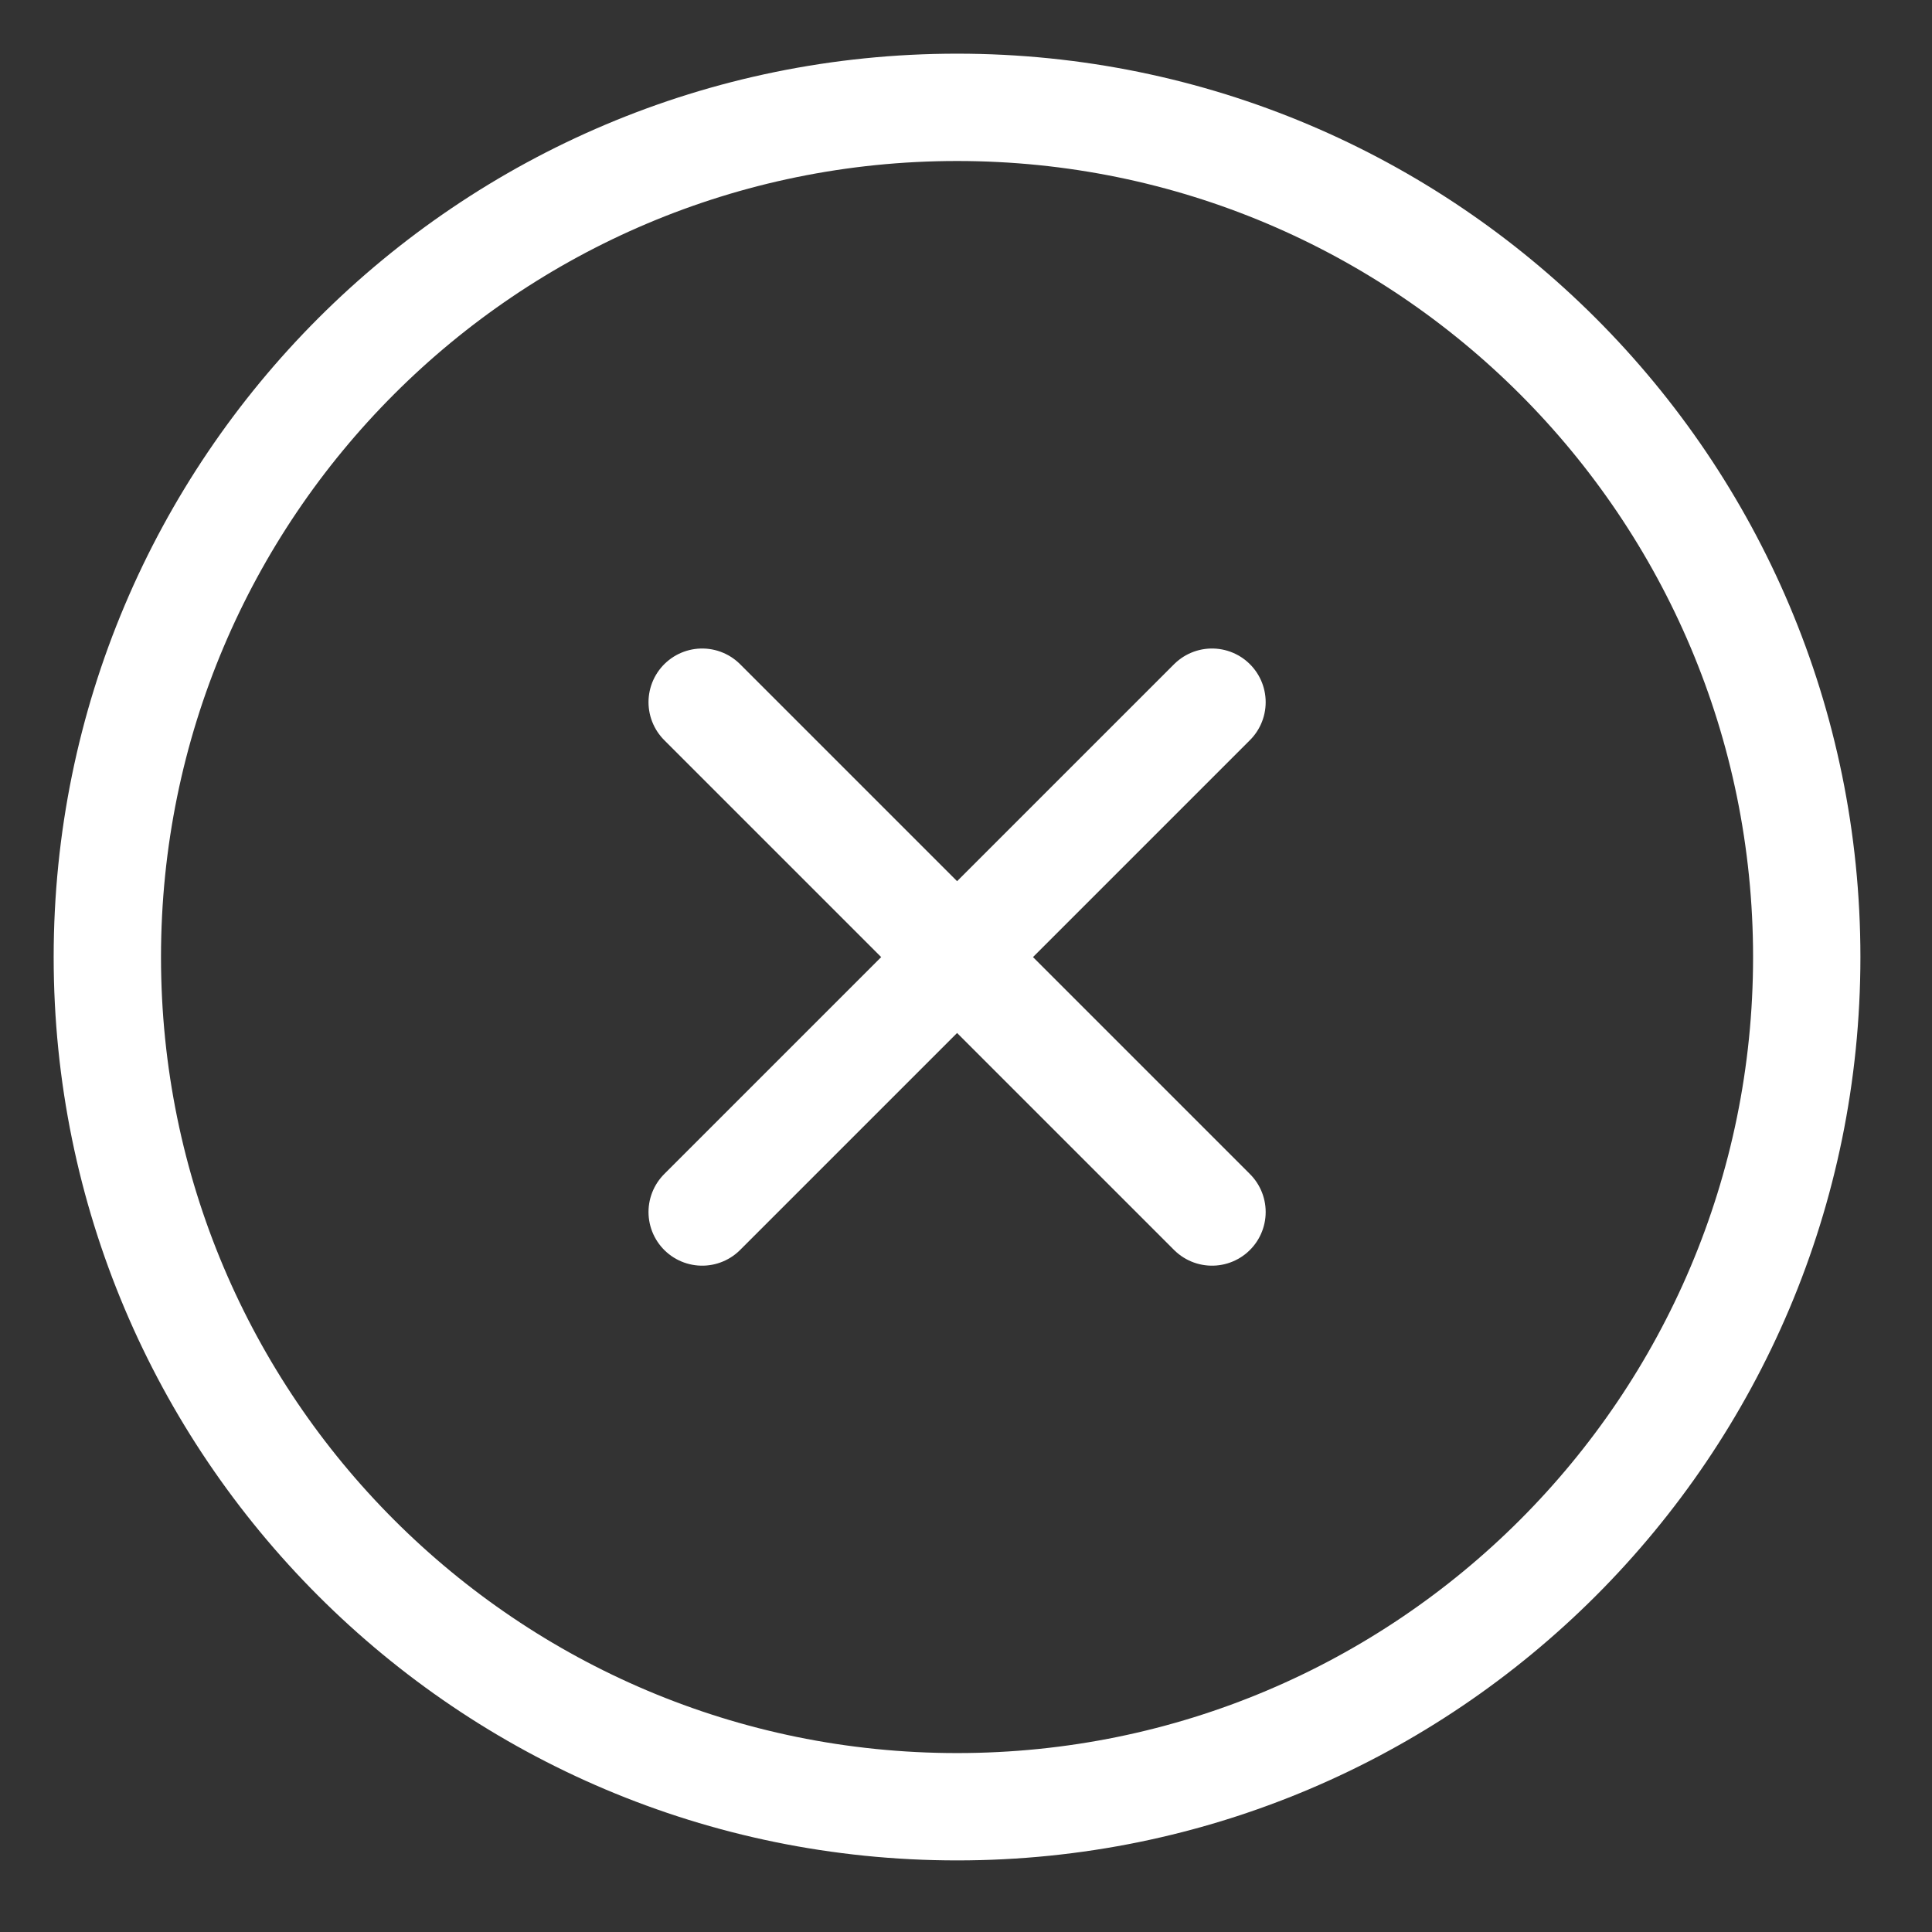
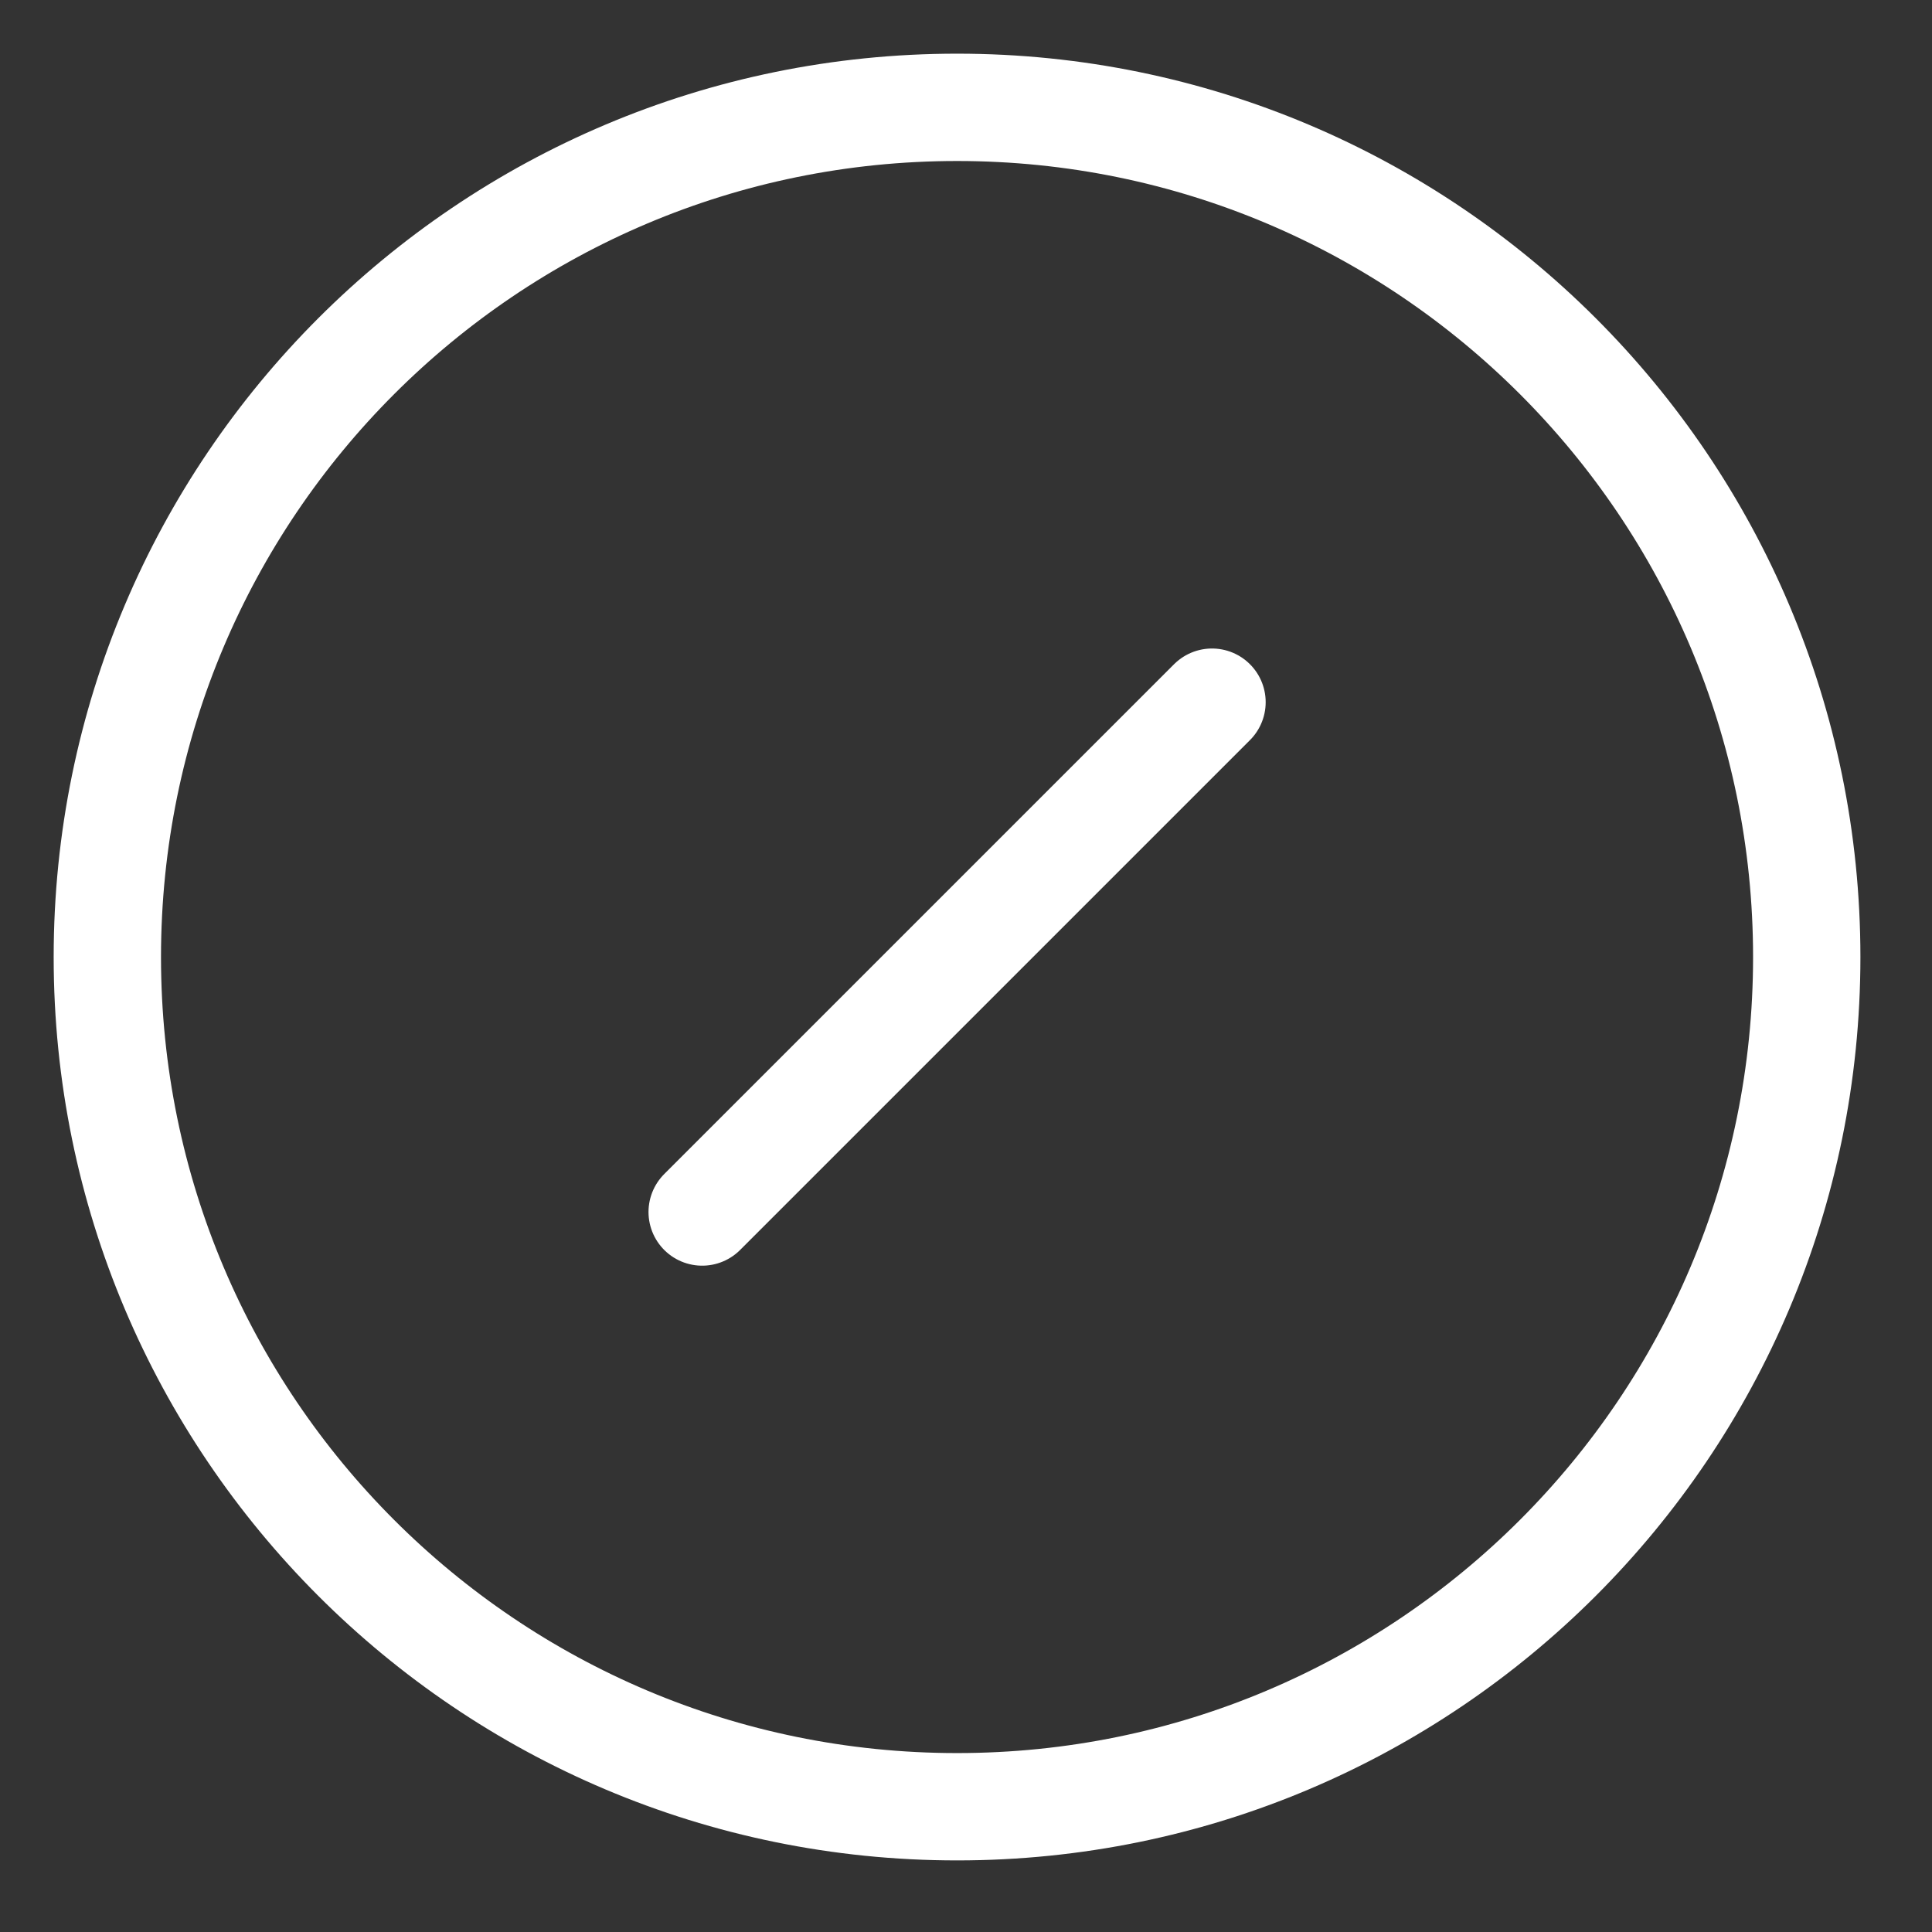
<svg xmlns="http://www.w3.org/2000/svg" width="18" height="18" viewBox="0 0 18 18" fill="none">
  <rect x="0" y="0" width="18" height="18" fill="#333333" stroke="none" />
-   <path d="M11.292 6.542L6.542 11.292M6.542 6.542L11.292 11.292M16.833 8.917C16.833 13.289 13.289 16.833 8.917 16.833C4.544 16.833 1 13.289 1 8.917C1 4.544 4.544 1 8.917 1C13.289 1 16.833 4.544 16.833 8.917Z" stroke="white" stroke-linecap="round" stroke-linejoin="round" />
+   <path d="M11.292 6.542L6.542 11.292M6.542 6.542M16.833 8.917C16.833 13.289 13.289 16.833 8.917 16.833C4.544 16.833 1 13.289 1 8.917C1 4.544 4.544 1 8.917 1C13.289 1 16.833 4.544 16.833 8.917Z" stroke="white" stroke-linecap="round" stroke-linejoin="round" />
</svg>